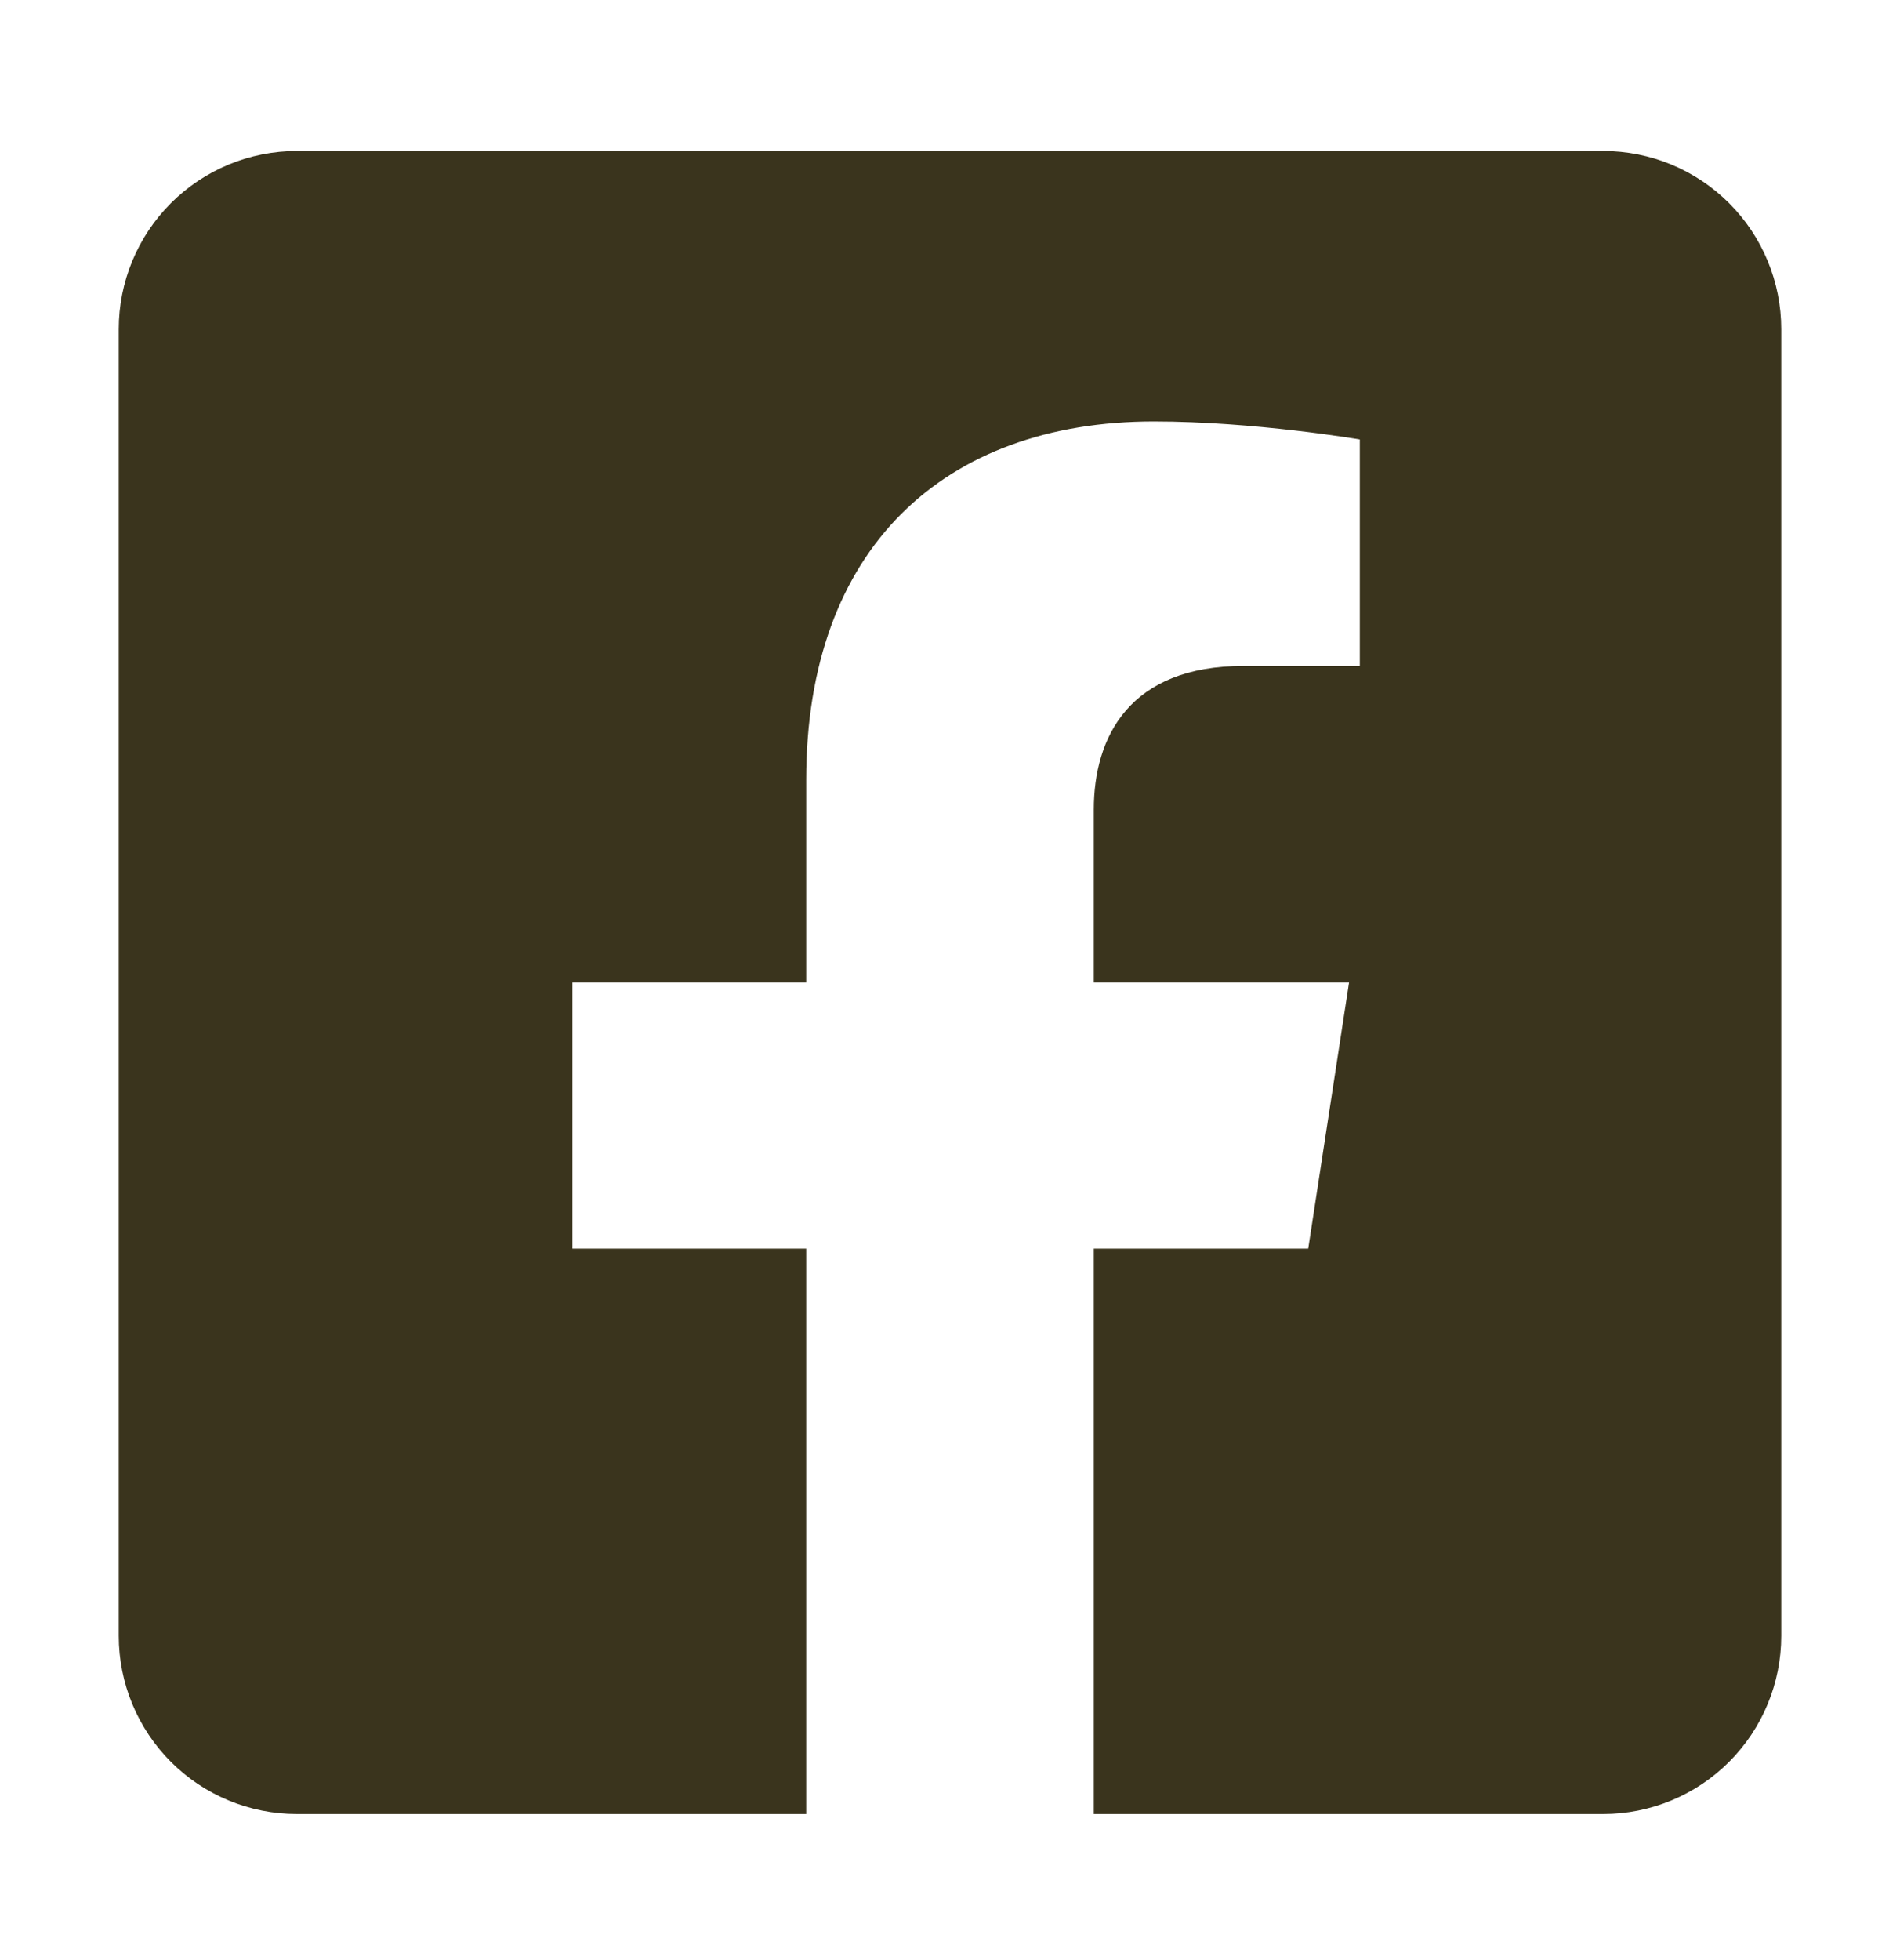
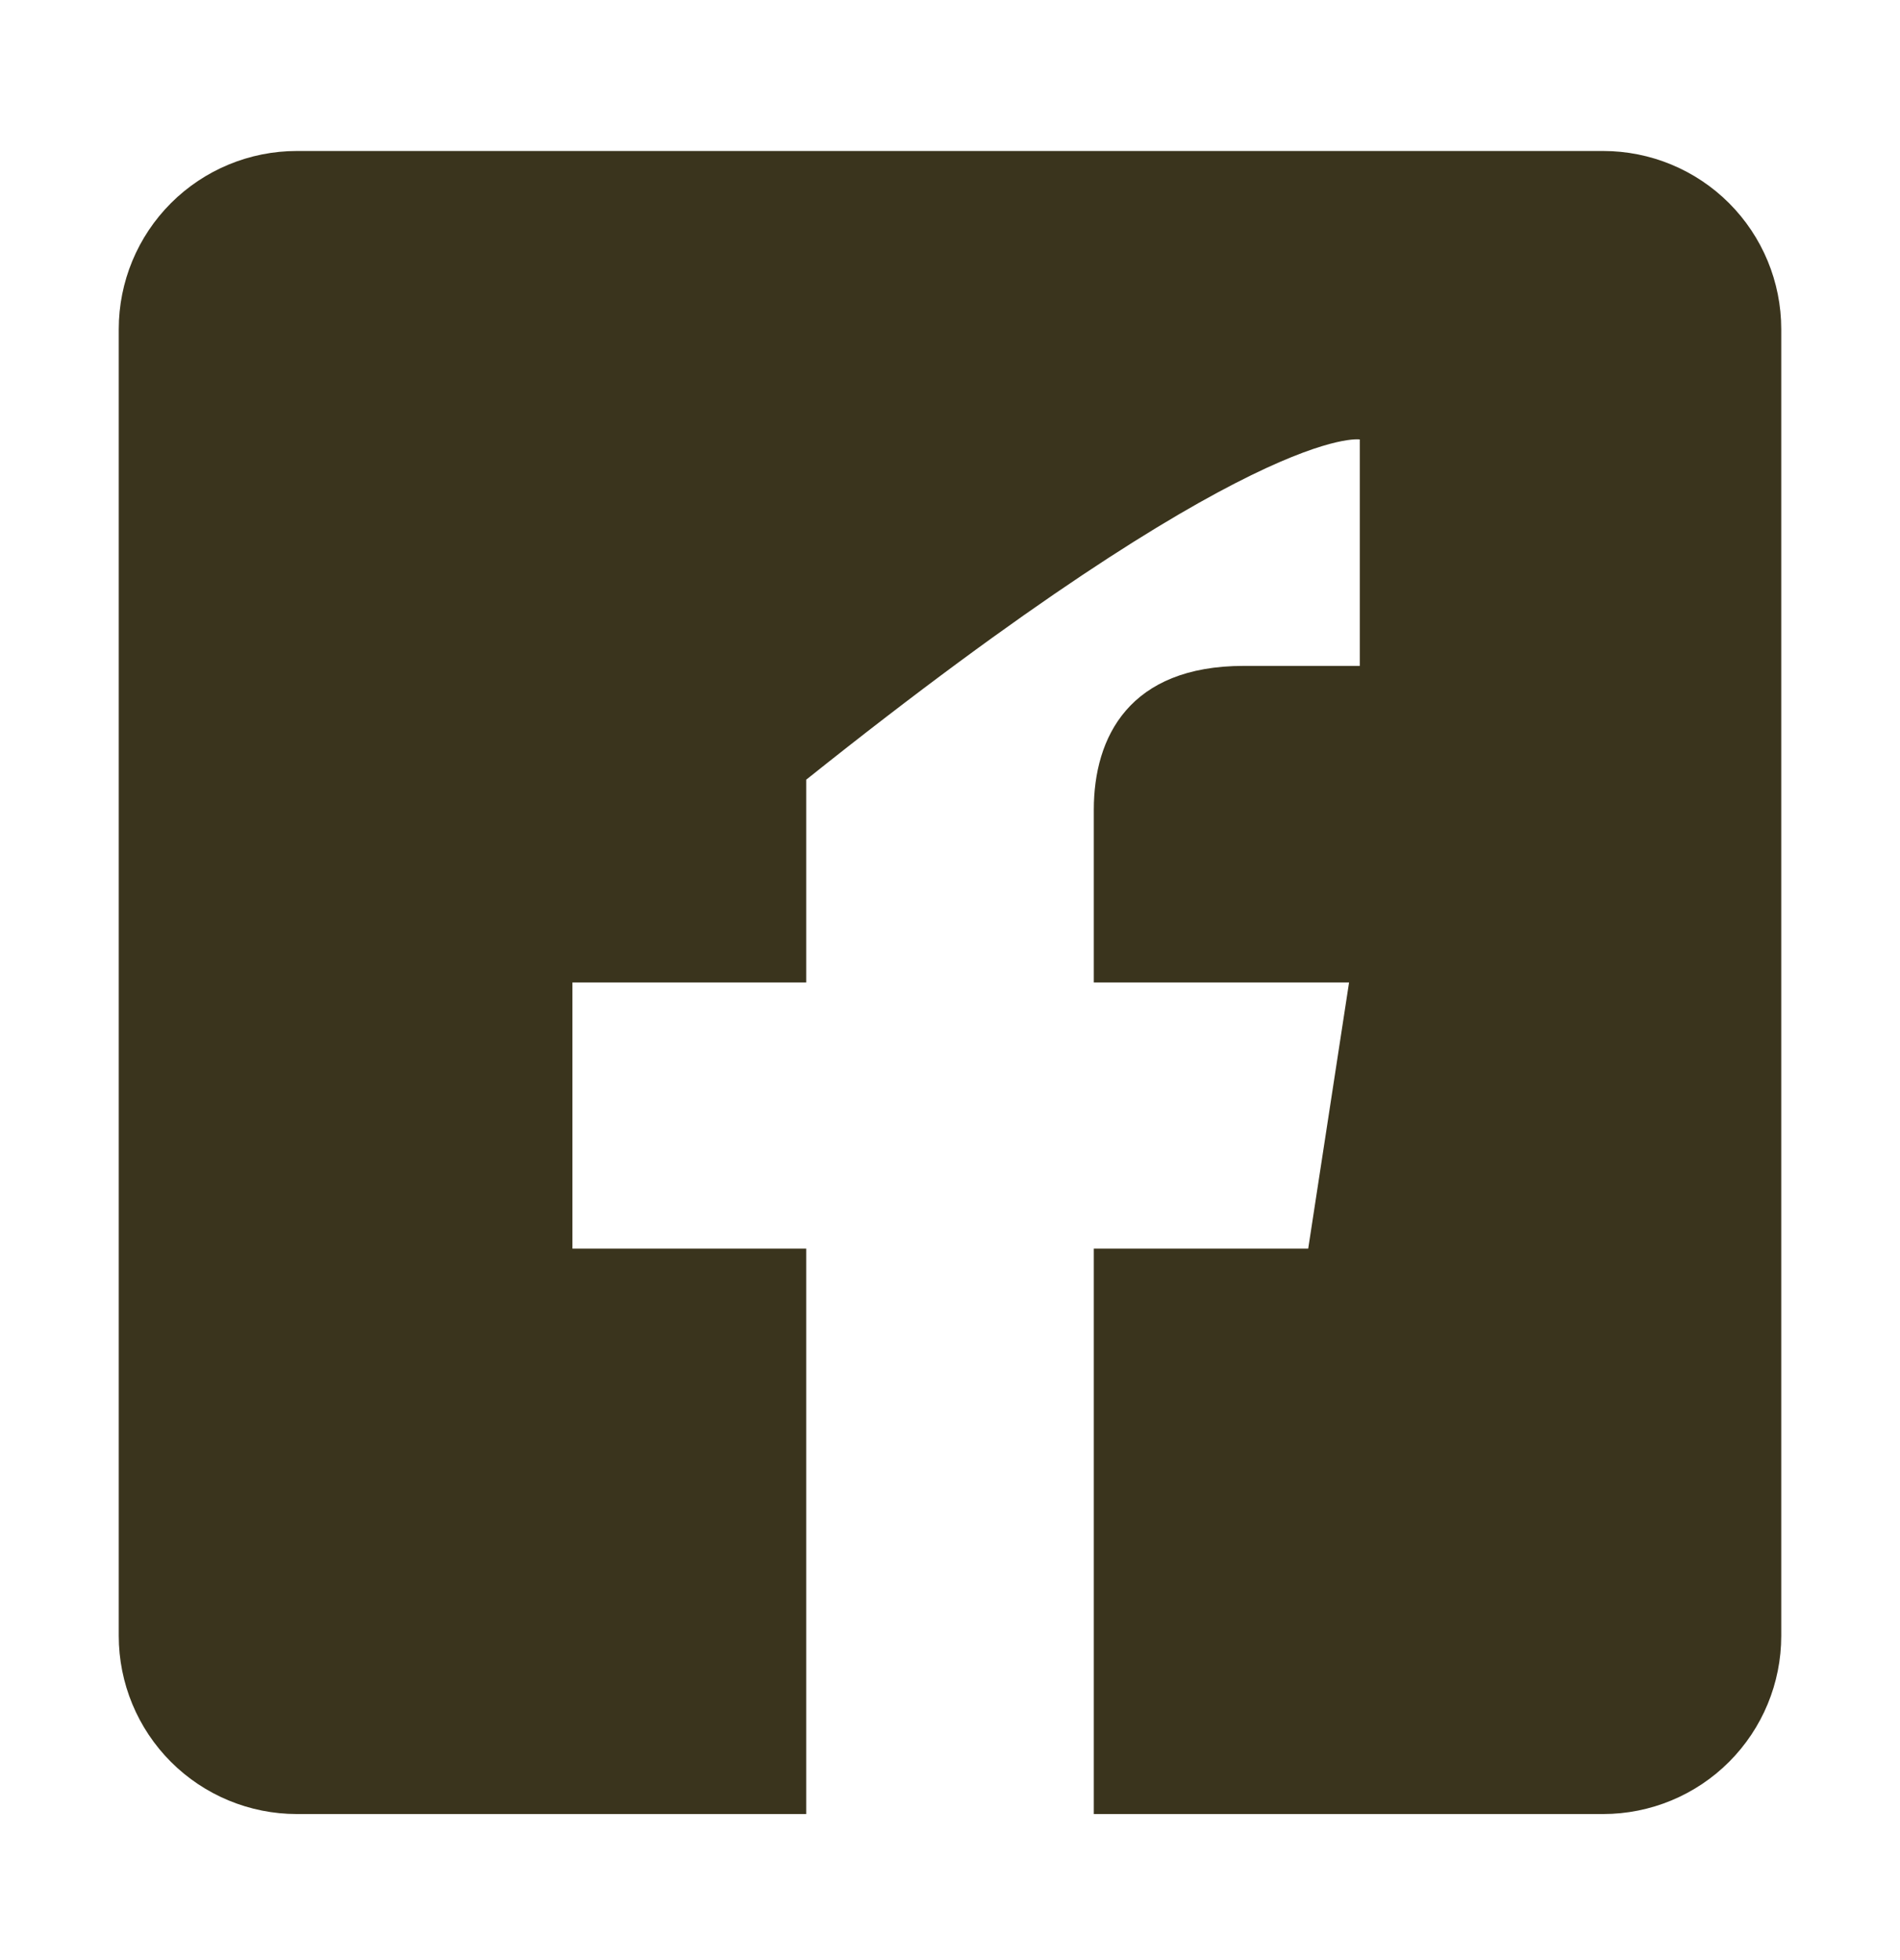
<svg xmlns="http://www.w3.org/2000/svg" width="32" height="33" viewBox="0 0 32 33" fill="none">
-   <path d="M27 2.542H5C4.204 2.542 3.441 2.858 2.879 3.42C2.316 3.983 2 4.746 2 5.542L2 27.541C2 28.337 2.316 29.1 2.879 29.663C3.441 30.225 4.204 30.541 5 30.541H13.578V21.022H9.641V16.541H13.578V13.127C13.578 9.242 15.891 7.096 19.433 7.096C21.129 7.096 22.902 7.399 22.902 7.399V11.211H20.948C19.023 11.211 18.422 12.406 18.422 13.632V16.541H22.721L22.033 21.022H18.422V30.541H27C27.796 30.541 28.559 30.225 29.121 29.663C29.684 29.1 30 28.337 30 27.541V5.542C30 4.746 29.684 3.983 29.121 3.42C28.559 2.858 27.796 2.542 27 2.542Z" fill="#3A341D" />
+   <path d="M27 2.542H5C4.204 2.542 3.441 2.858 2.879 3.42C2.316 3.983 2 4.746 2 5.542L2 27.541C2 28.337 2.316 29.1 2.879 29.663C3.441 30.225 4.204 30.541 5 30.541H13.578V21.022H9.641V16.541H13.578V13.127C21.129 7.096 22.902 7.399 22.902 7.399V11.211H20.948C19.023 11.211 18.422 12.406 18.422 13.632V16.541H22.721L22.033 21.022H18.422V30.541H27C27.796 30.541 28.559 30.225 29.121 29.663C29.684 29.1 30 28.337 30 27.541V5.542C30 4.746 29.684 3.983 29.121 3.42C28.559 2.858 27.796 2.542 27 2.542Z" fill="#3A341D" />
</svg>